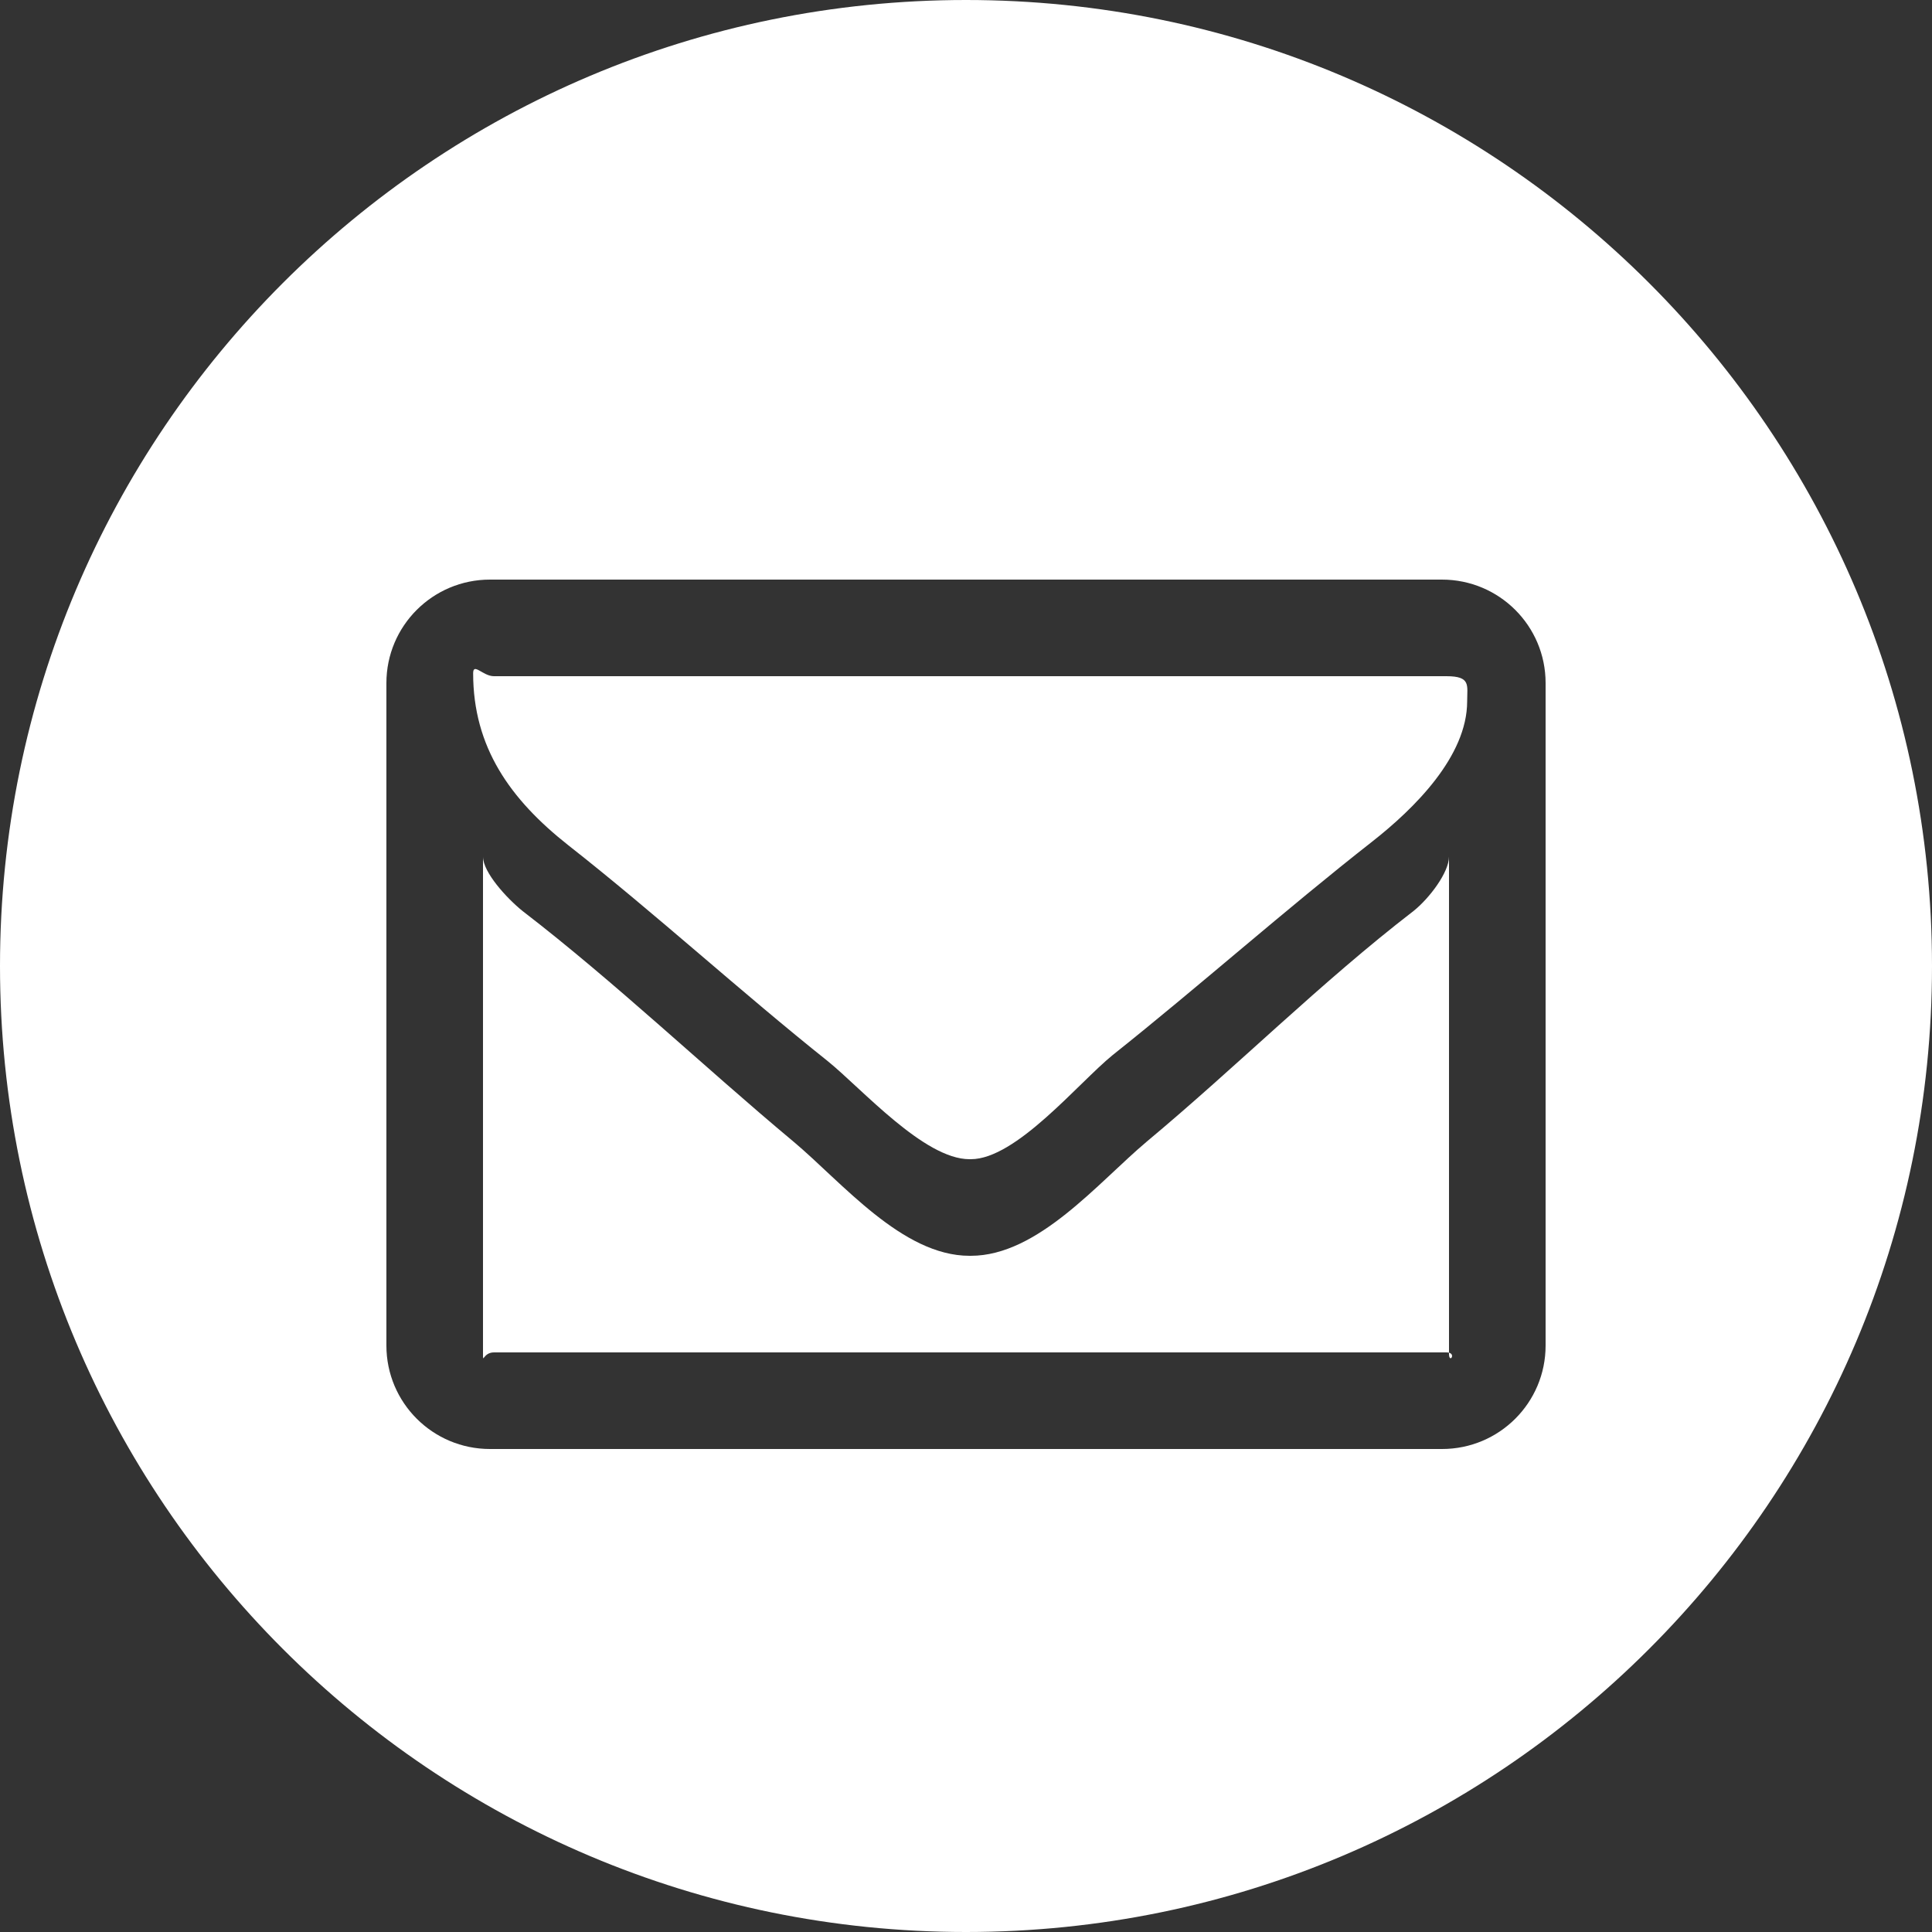
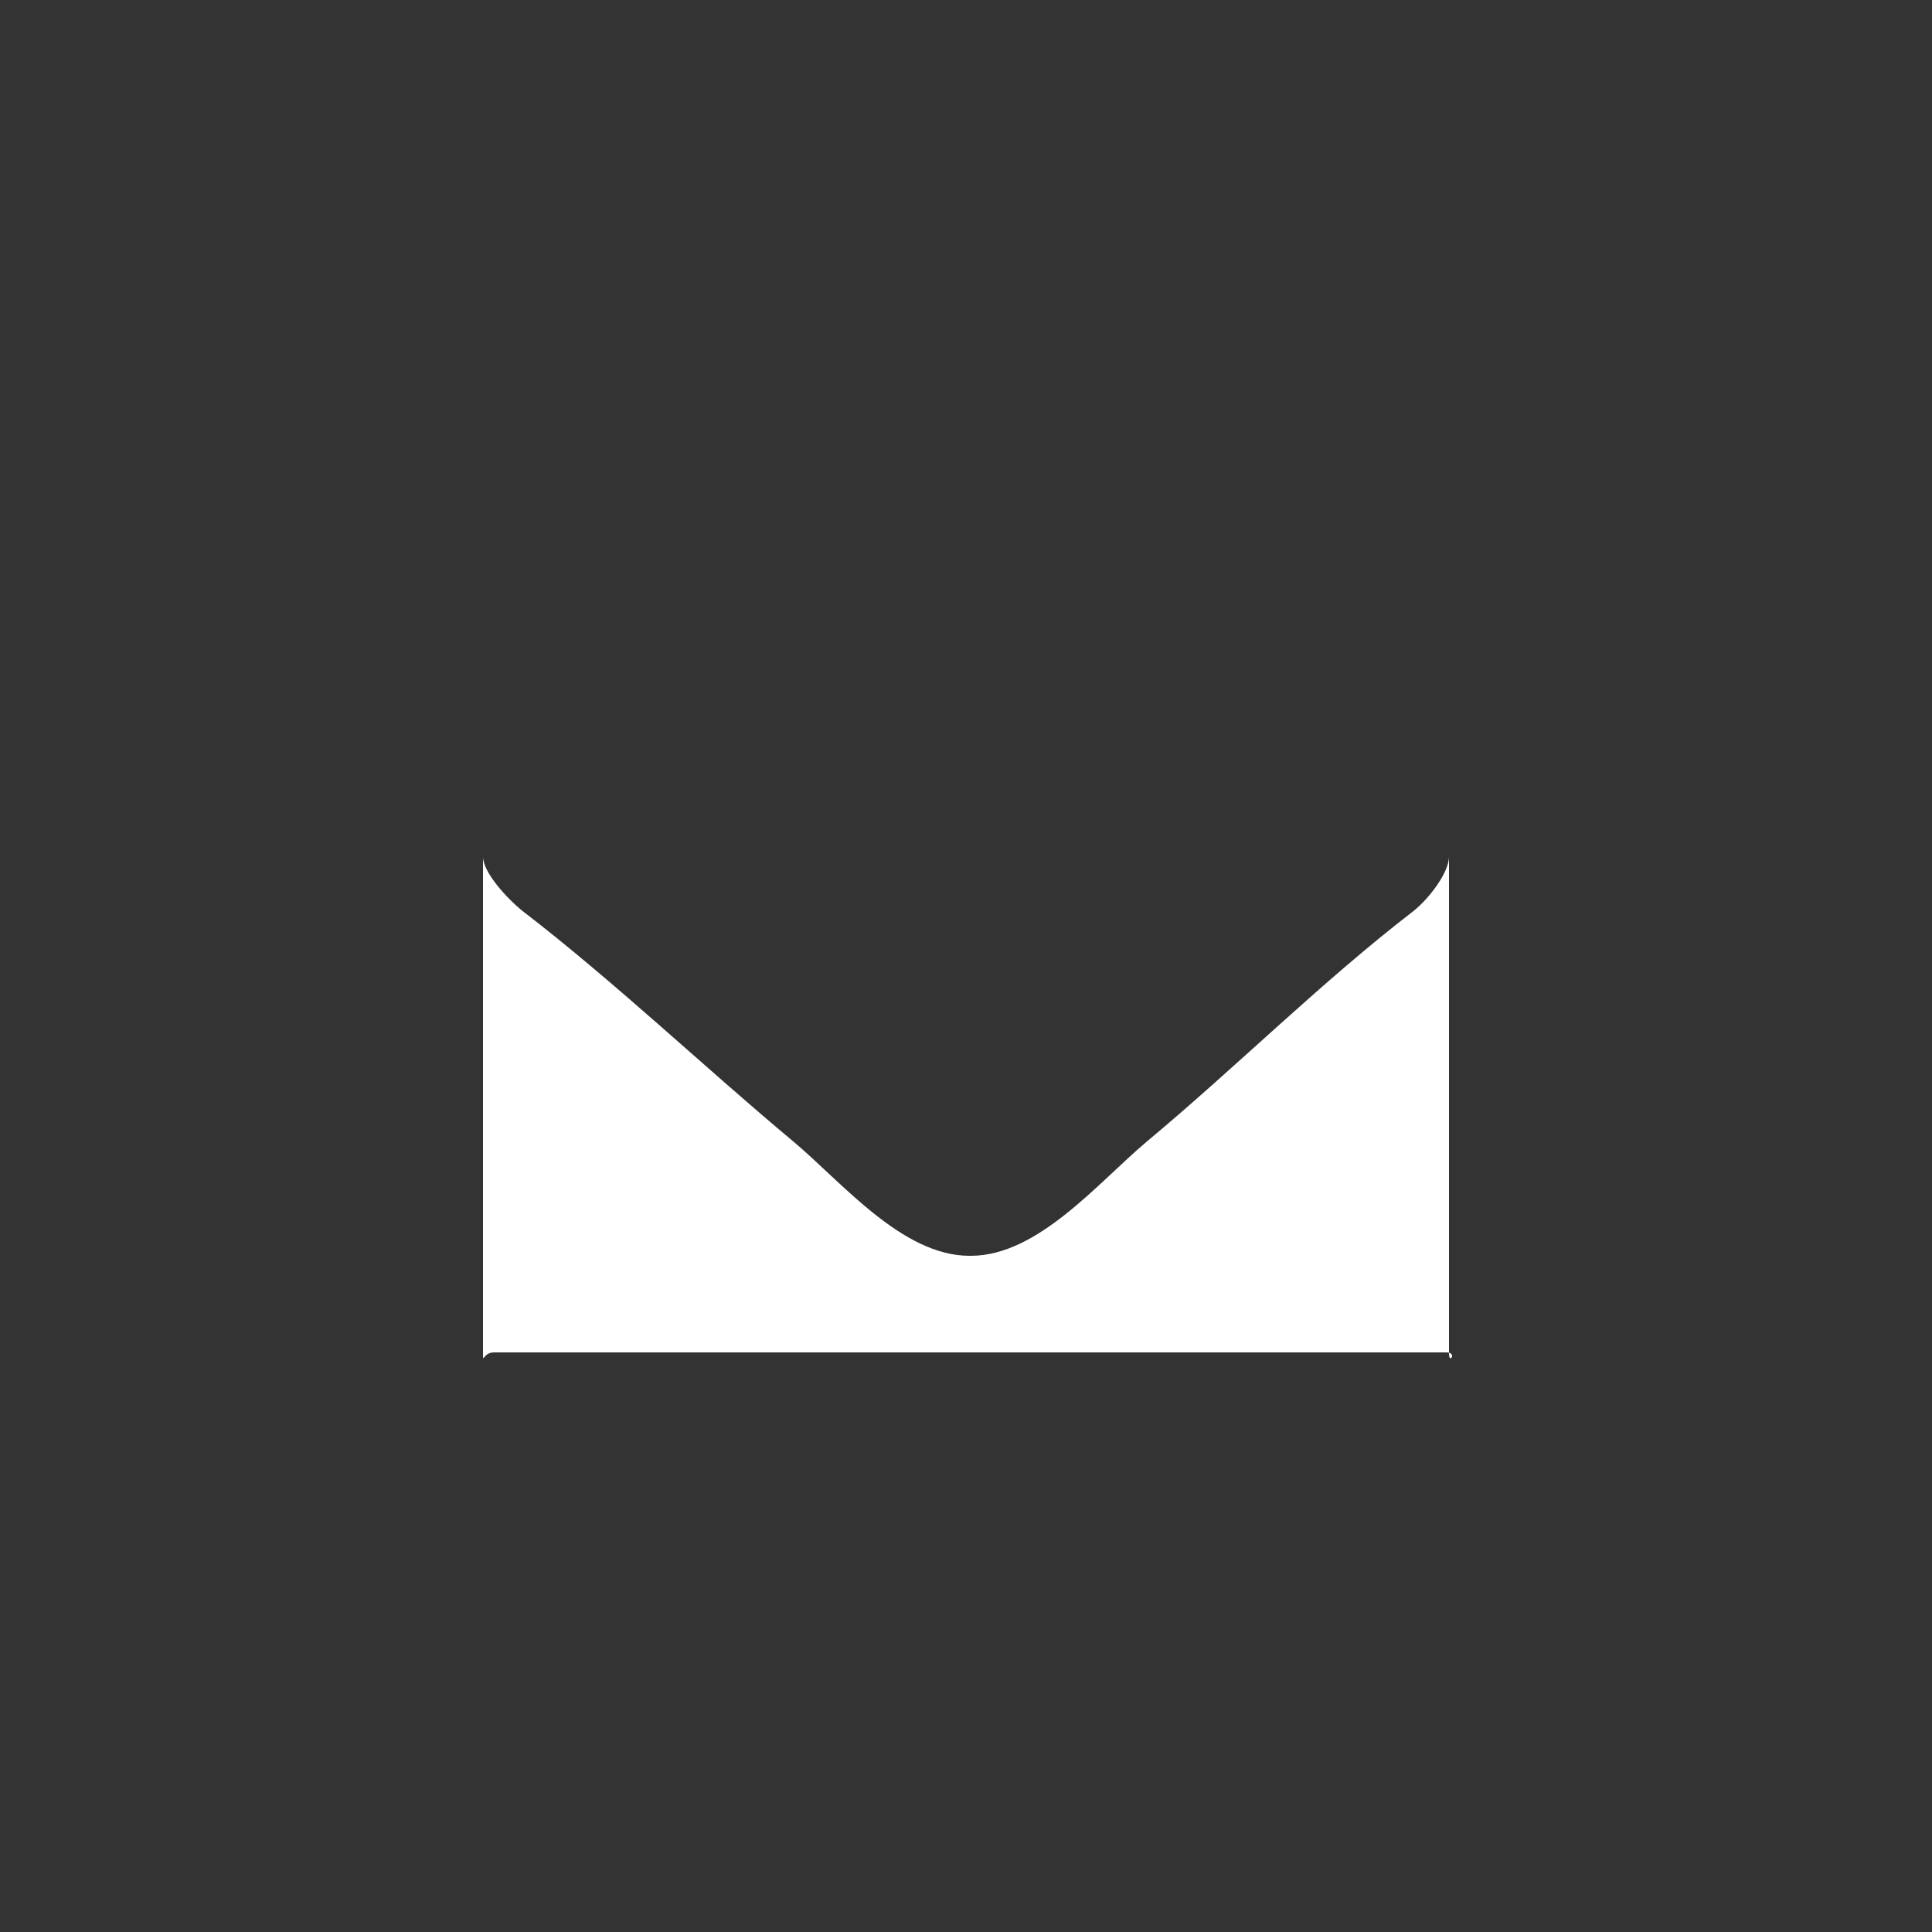
<svg xmlns="http://www.w3.org/2000/svg" version="1.1" id="Ebene_1" x="0px" y="0px" width="20px" height="20px" viewBox="0 0 20 20" enable-background="new 0 0 20 20" xml:space="preserve">
  <rect x="0" y="0" width="20" height="20" fill="#333333" stroke="none" />
-   <rect x="-48" y="-6" fill="#C69C6D" width="38" height="40" />
  <g>
-     <path fill="#FFFFFF" d="M26.459-2.084v7.288c0,0.589-0.482,1.072-1.071,1.072H24.53c-0.589,0-1.071-0.482-1.071-1.072v-7.288   c0-0.589,0.482-1.072,1.071-1.072h0.857C25.977-3.156,26.459-2.674,26.459-2.084z M35.463-0.584v5.145   c0,0.944-0.771,1.715-1.715,1.715H27.96c-0.589,0-1.071-0.482-1.071-1.072V-5.085c0-0.355,0.287-0.643,0.643-0.643h4.502   c0.354,0,0.85,0.208,1.098,0.456l1.019,1.018c0.248,0.248,0.456,0.744,0.456,1.099v1.092C35.114-1.77,35.463-1.214,35.463-0.584z    M33.748-3.156h-1.072c-0.355,0-0.643-0.288-0.643-0.643v-1.072h-4.287v3.43h6.002V-3.156z M29.675,0.273   c0-0.121-0.094-0.214-0.214-0.214h-0.857c-0.121,0-0.215,0.094-0.215,0.214v0.857c0,0.121,0.094,0.214,0.215,0.214h0.857   c0.12,0,0.214-0.094,0.214-0.214V0.273z M29.675,1.988c0-0.121-0.094-0.214-0.214-0.214h-0.857c-0.121,0-0.215,0.094-0.215,0.214   v0.857c0,0.121,0.094,0.214,0.215,0.214h0.857c0.12,0,0.214-0.094,0.214-0.214V1.988z M29.675,3.703   c0-0.121-0.094-0.214-0.214-0.214h-0.857c-0.121,0-0.215,0.094-0.215,0.214v0.857c0,0.121,0.094,0.214,0.215,0.214h0.857   c0.12,0,0.214-0.094,0.214-0.214V3.703z M31.39,0.273c0-0.121-0.094-0.214-0.214-0.214h-0.857c-0.121,0-0.215,0.094-0.215,0.214   v0.857c0,0.121,0.094,0.214,0.215,0.214h0.857c0.12,0,0.214-0.094,0.214-0.214V0.273z M31.39,1.988   c0-0.121-0.094-0.214-0.214-0.214h-0.857c-0.121,0-0.215,0.094-0.215,0.214v0.857c0,0.121,0.094,0.214,0.215,0.214h0.857   c0.12,0,0.214-0.094,0.214-0.214V1.988z M31.39,3.703c0-0.121-0.094-0.214-0.214-0.214h-0.857c-0.121,0-0.215,0.094-0.215,0.214   v0.857c0,0.121,0.094,0.214,0.215,0.214h0.857c0.12,0,0.214-0.094,0.214-0.214V3.703z M33.104,0.273   c0-0.121-0.094-0.214-0.214-0.214h-0.857c-0.121,0-0.215,0.094-0.215,0.214v0.857c0,0.121,0.094,0.214,0.215,0.214h0.857   c0.12,0,0.214-0.094,0.214-0.214V0.273z M33.104,1.988c0-0.121-0.094-0.214-0.214-0.214h-0.857c-0.121,0-0.215,0.094-0.215,0.214   v0.857c0,0.121,0.094,0.214,0.215,0.214h0.857c0.12,0,0.214-0.094,0.214-0.214V1.988z M33.104,3.703   c0-0.121-0.094-0.214-0.214-0.214h-0.857c-0.121,0-0.215,0.094-0.215,0.214v0.857c0,0.121,0.094,0.214,0.215,0.214h0.857   c0.12,0,0.214-0.094,0.214-0.214V3.703z" />
-   </g>
+     </g>
  <g>
-     <path fill="#FFFFFF" d="M-0.941-7.45C-1.082-7.122-1.458-6.907-1.76-6.739c-0.395,0.214-0.797,0.342-1.246,0.342   c-0.622,0-1.186-0.255-1.754-0.463c-0.409-0.146-0.805-0.328-1.173-0.556c-1.139-0.704-2.512-2.077-3.216-3.215   C-9.375-11-9.557-11.395-9.703-11.804c-0.209-0.569-0.463-1.132-0.463-1.755c0-0.449,0.127-0.851,0.342-1.246   c0.168-0.301,0.382-0.677,0.71-0.817c0.222-0.1,0.69-0.208,0.931-0.208c0.047,0,0.094,0,0.141,0.02   c0.141,0.047,0.289,0.375,0.355,0.509c0.215,0.382,0.422,0.77,0.643,1.146c0.107,0.174,0.309,0.388,0.309,0.596   c0,0.409-1.213,1.004-1.213,1.366c0,0.181,0.168,0.416,0.262,0.576c0.677,1.219,1.521,2.063,2.74,2.74   c0.16,0.094,0.395,0.261,0.576,0.261c0.361,0,0.957-1.212,1.365-1.212c0.209,0,0.423,0.201,0.597,0.308   c0.376,0.221,0.764,0.429,1.146,0.643c0.135,0.067,0.463,0.214,0.51,0.355c0.02,0.047,0.02,0.094,0.02,0.141   C-0.734-8.14-0.842-7.671-0.941-7.45z" />
-   </g>
+     </g>
  <g>
-     <path fill="#FFFFFF" d="M14.973,7h-9.86C4.999,7,4.898,6.855,4.898,6.97c0,0.764,0.382,1.304,0.985,1.78   c0.897,0.704,1.795,1.525,2.686,2.235C8.924,11.273,9.567,12,10.036,12h0.007h0.007c0.469,0,1.112-0.788,1.467-1.077   c0.892-0.71,1.788-1.506,2.687-2.21c0.436-0.342,0.984-0.883,0.984-1.453C15.188,7.093,15.228,7,14.973,7z" />
    <path fill="#FFFFFF" d="M11.871,11.818C11.369,12.24,10.746,13,10.05,13h-0.007h-0.007c-0.696,0-1.319-0.76-1.822-1.182   c-0.931-0.777-1.845-1.649-2.803-2.386C5.244,9.298,5,9.029,5,8.868v5.145C5,14.127,4.999,14,5.113,14h9.86   C15.087,14,15,14.127,15,14.013V8.868c0,0.161-0.201,0.43-0.369,0.564C13.674,10.169,12.803,11.041,11.871,11.818z" />
-     <path fill="#FFFFFF" d="M10,0C4.477,0,0,4.477,0,10c0,5.522,4.477,10,10,10c5.522,0,10-4.478,10-10C20,4.477,15.522,0,10,0z    M16,13.929C16,14.521,15.52,15,14.928,15H5.072C4.48,15,4,14.521,4,13.929V7.071C4,6.479,4.48,6,5.072,6h9.855   C15.52,6,16,6.479,16,7.071V13.929z" />
  </g>
</svg>